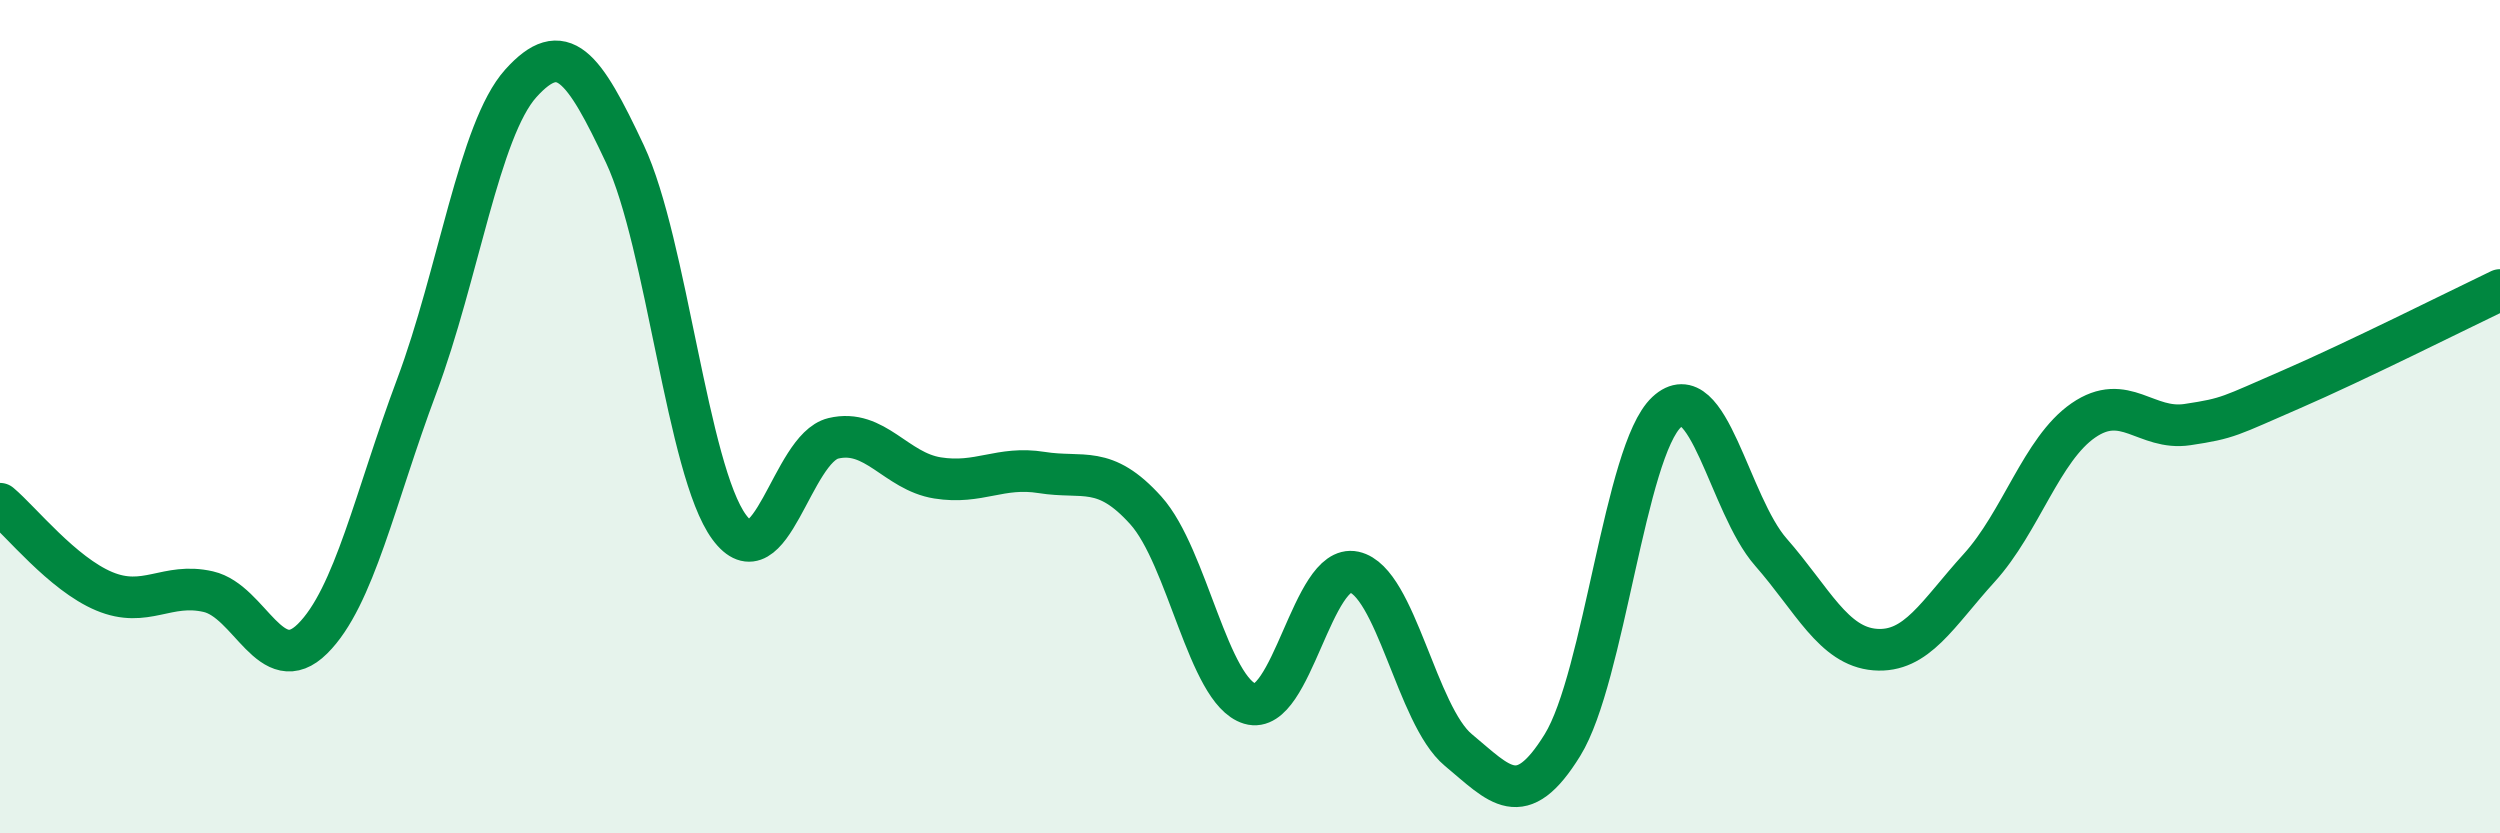
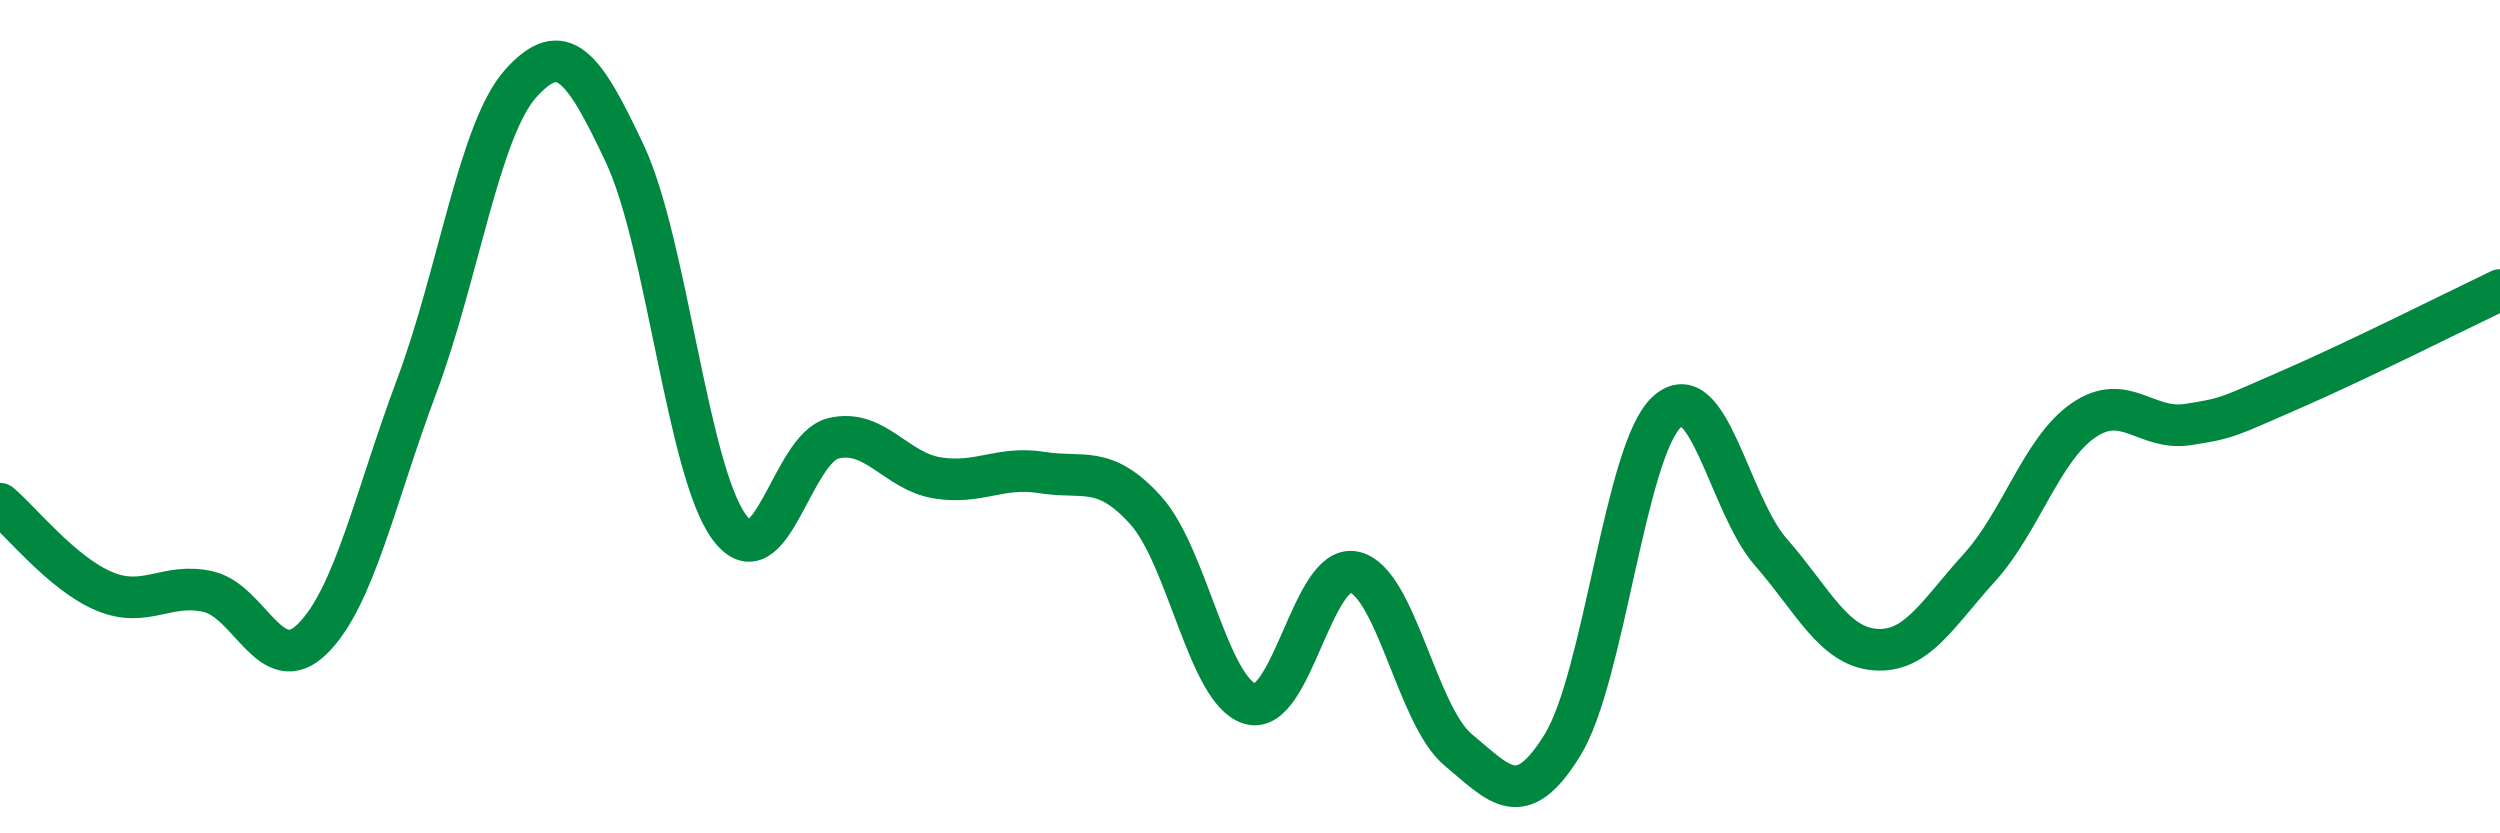
<svg xmlns="http://www.w3.org/2000/svg" width="60" height="20" viewBox="0 0 60 20">
-   <path d="M 0,12.09 C 0.5,12.51 1.5,13.77 2.5,14.19 C 3.5,14.61 4,13.97 5,14.2 C 6,14.43 6.5,16.32 7.5,15.33 C 8.5,14.34 9,11.94 10,9.27 C 11,6.6 11.5,3.11 12.5,2 C 13.5,0.89 14,1.57 15,3.7 C 16,5.83 16.5,11.29 17.5,12.65 C 18.5,14.01 19,10.76 20,10.52 C 21,10.28 21.5,11.31 22.5,11.47 C 23.5,11.63 24,11.18 25,11.34 C 26,11.5 26.5,11.14 27.5,12.25 C 28.5,13.36 29,16.59 30,16.89 C 31,17.19 31.5,13.51 32.5,13.73 C 33.5,13.95 34,17.17 35,18 C 36,18.83 36.5,19.5 37.5,17.88 C 38.5,16.26 39,10.82 40,9.89 C 41,8.96 41.5,12.11 42.5,13.25 C 43.5,14.39 44,15.51 45,15.59 C 46,15.67 46.5,14.73 47.5,13.63 C 48.5,12.53 49,10.78 50,10.09 C 51,9.4 51.5,10.34 52.5,10.19 C 53.5,10.04 53.5,9.99 55,9.34 C 56.5,8.69 59,7.44 60,6.96L60 20L0 20Z" fill="#008740" opacity="0.1" stroke-linecap="round" stroke-linejoin="round" />
  <path d="M 0,12.09 C 0.5,12.51 1.5,13.77 2.5,14.19 C 3.5,14.61 4,13.97 5,14.2 C 6,14.43 6.5,16.32 7.5,15.33 C 8.5,14.34 9,11.94 10,9.27 C 11,6.6 11.5,3.11 12.5,2 C 13.5,0.89 14,1.57 15,3.7 C 16,5.83 16.5,11.29 17.5,12.65 C 18.5,14.01 19,10.76 20,10.52 C 21,10.28 21.5,11.31 22.5,11.47 C 23.5,11.63 24,11.18 25,11.34 C 26,11.5 26.5,11.14 27.5,12.25 C 28.5,13.36 29,16.59 30,16.89 C 31,17.19 31.5,13.51 32.5,13.73 C 33.5,13.95 34,17.17 35,18 C 36,18.83 36.5,19.5 37.5,17.88 C 38.5,16.26 39,10.82 40,9.89 C 41,8.96 41.5,12.11 42.5,13.25 C 43.5,14.39 44,15.51 45,15.59 C 46,15.67 46.5,14.73 47.5,13.63 C 48.5,12.53 49,10.78 50,10.09 C 51,9.4 51.5,10.34 52.5,10.19 C 53.5,10.04 53.5,9.99 55,9.34 C 56.5,8.69 59,7.44 60,6.96" stroke="#008740" stroke-width="1" fill="none" stroke-linecap="round" stroke-linejoin="round" />
</svg>